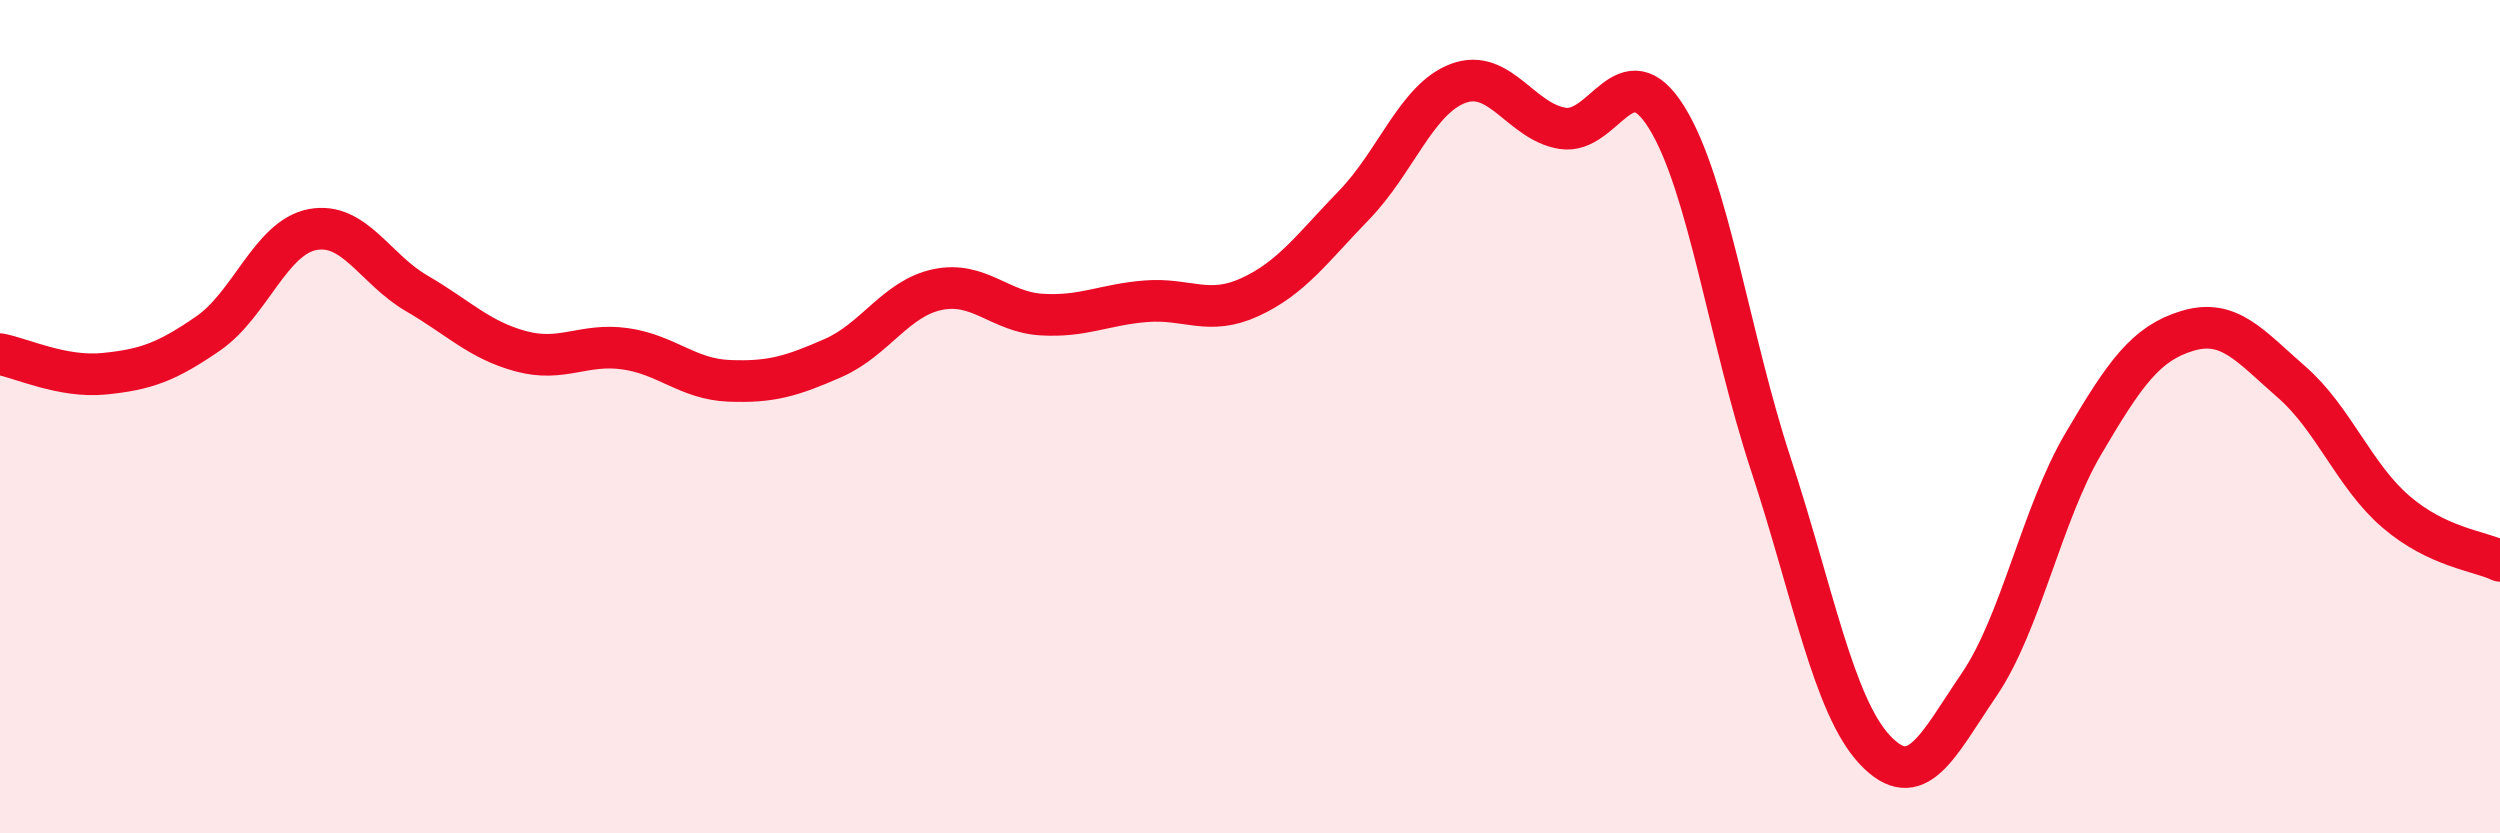
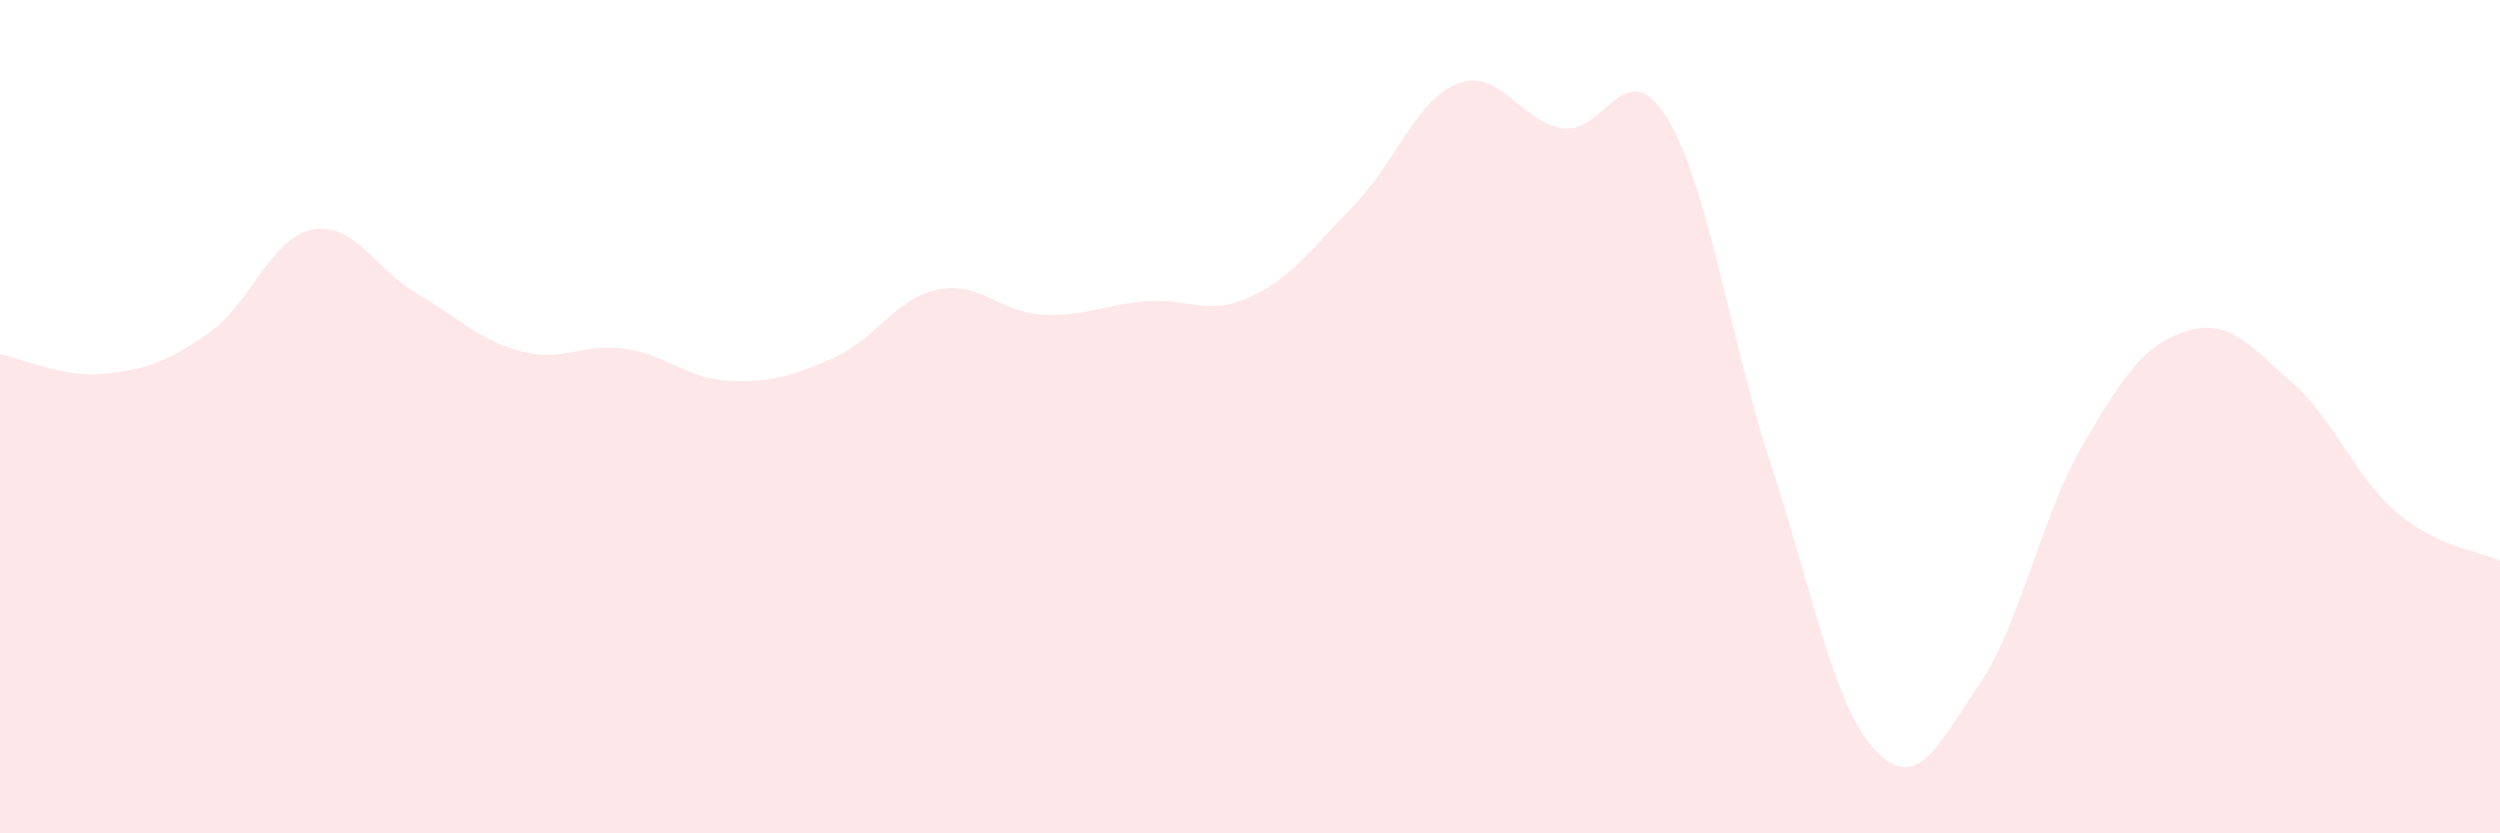
<svg xmlns="http://www.w3.org/2000/svg" width="60" height="20" viewBox="0 0 60 20">
  <path d="M 0,8.5 C 0.5,8.59 1.5,9.07 2.5,8.97 C 3.5,8.87 4,8.69 5,8 C 6,7.31 6.5,5.7 7.5,5.51 C 8.5,5.32 9,6.46 10,7.04 C 11,7.62 11.5,8.16 12.5,8.43 C 13.5,8.7 14,8.23 15,8.37 C 16,8.51 16.5,9.1 17.5,9.14 C 18.5,9.18 19,9.03 20,8.59 C 21,8.15 21.5,7.16 22.5,6.95 C 23.5,6.74 24,7.49 25,7.55 C 26,7.61 26.5,7.31 27.5,7.23 C 28.5,7.15 29,7.59 30,7.13 C 31,6.67 31.5,5.95 32.5,4.92 C 33.5,3.89 34,2.37 35,2 C 36,1.63 36.5,2.92 37.5,3.08 C 38.5,3.24 39,1.21 40,2.82 C 41,4.43 41.5,8.1 42.5,11.14 C 43.5,14.18 44,16.94 45,18 C 46,19.06 46.5,17.9 47.5,16.43 C 48.5,14.96 49,12.35 50,10.65 C 51,8.95 51.5,8.24 52.5,7.94 C 53.5,7.64 54,8.3 55,9.17 C 56,10.04 56.5,11.42 57.5,12.28 C 58.5,13.14 59.5,13.22 60,13.46L60 20L0 20Z" fill="#EB0A25" opacity="0.1" stroke-linecap="round" stroke-linejoin="round" />
-   <path d="M 0,8.5 C 0.5,8.59 1.5,9.07 2.5,8.97 C 3.5,8.87 4,8.69 5,8 C 6,7.31 6.5,5.7 7.5,5.51 C 8.5,5.32 9,6.46 10,7.04 C 11,7.62 11.5,8.16 12.5,8.43 C 13.5,8.7 14,8.23 15,8.37 C 16,8.51 16.5,9.1 17.5,9.14 C 18.5,9.18 19,9.03 20,8.59 C 21,8.15 21.5,7.16 22.5,6.95 C 23.5,6.74 24,7.49 25,7.55 C 26,7.61 26.5,7.31 27.5,7.23 C 28.5,7.15 29,7.59 30,7.13 C 31,6.67 31.5,5.95 32.5,4.92 C 33.5,3.89 34,2.37 35,2 C 36,1.63 36.5,2.92 37.5,3.08 C 38.5,3.24 39,1.21 40,2.82 C 41,4.43 41.5,8.1 42.5,11.14 C 43.5,14.18 44,16.94 45,18 C 46,19.06 46.5,17.9 47.5,16.43 C 48.5,14.96 49,12.35 50,10.65 C 51,8.95 51.5,8.24 52.5,7.94 C 53.5,7.64 54,8.3 55,9.17 C 56,10.04 56.5,11.42 57.5,12.28 C 58.5,13.14 59.5,13.22 60,13.46" stroke="#EB0A25" stroke-width="1" fill="none" stroke-linecap="round" stroke-linejoin="round" />
</svg>